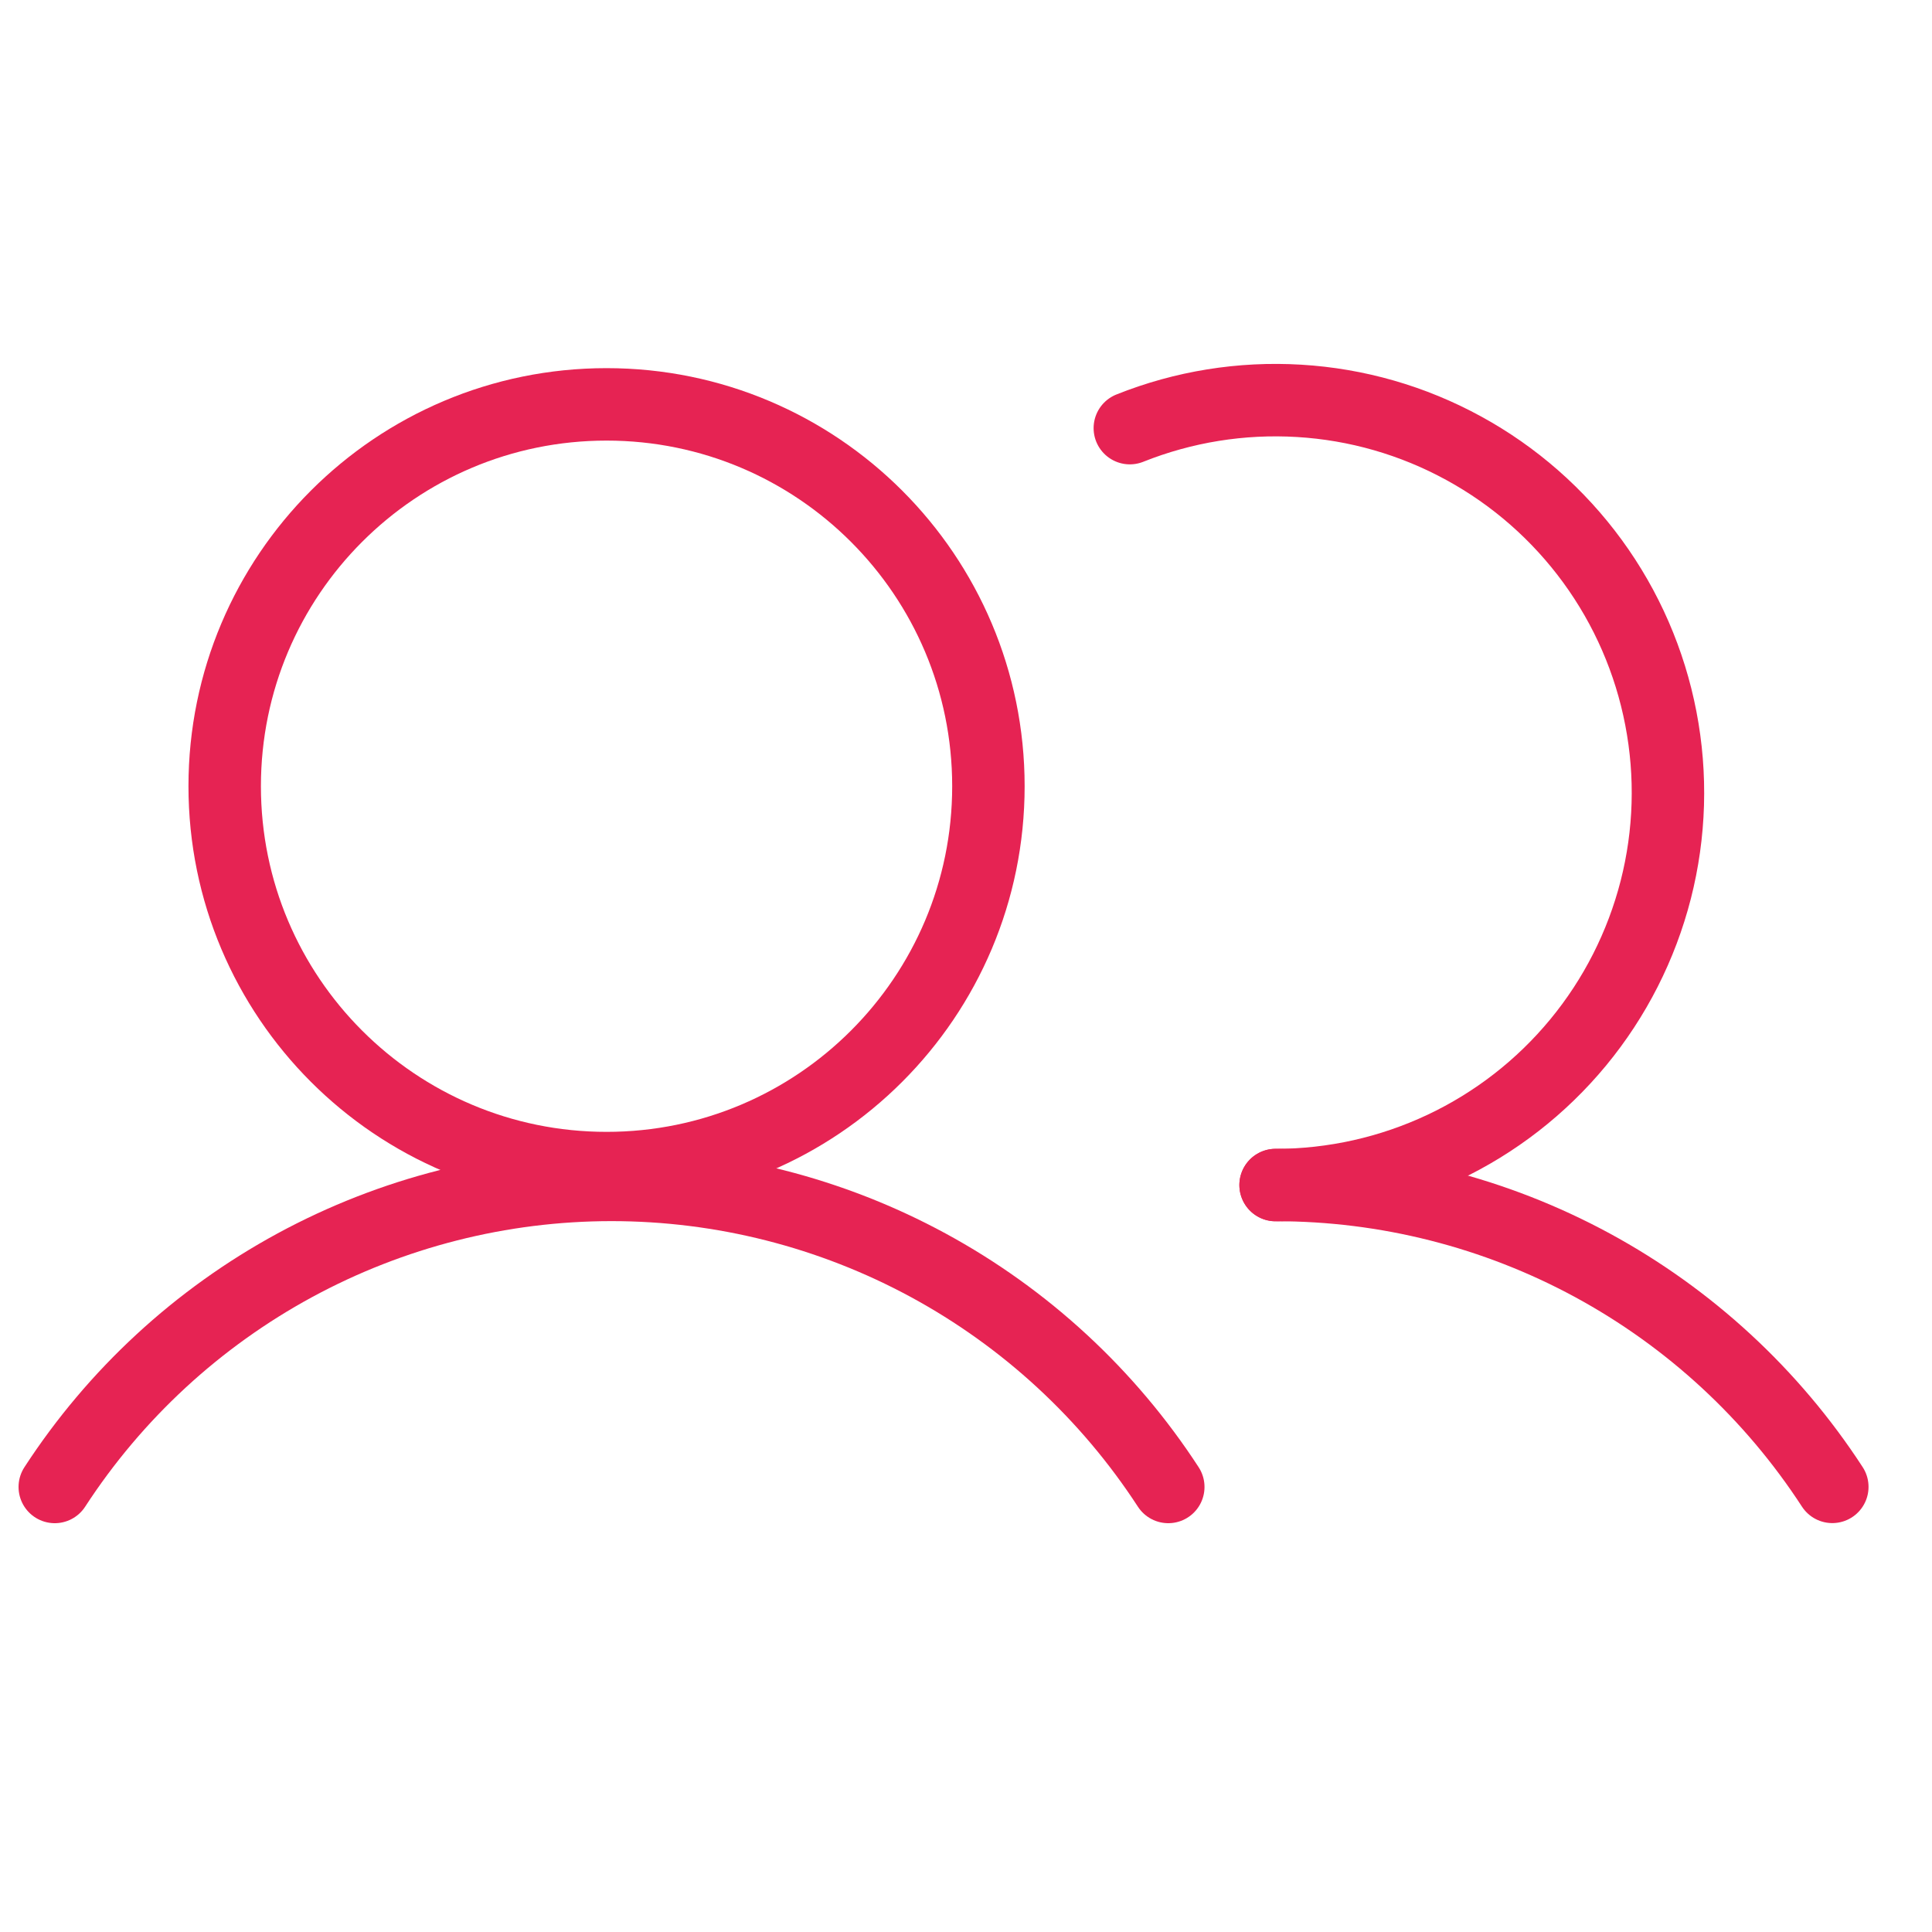
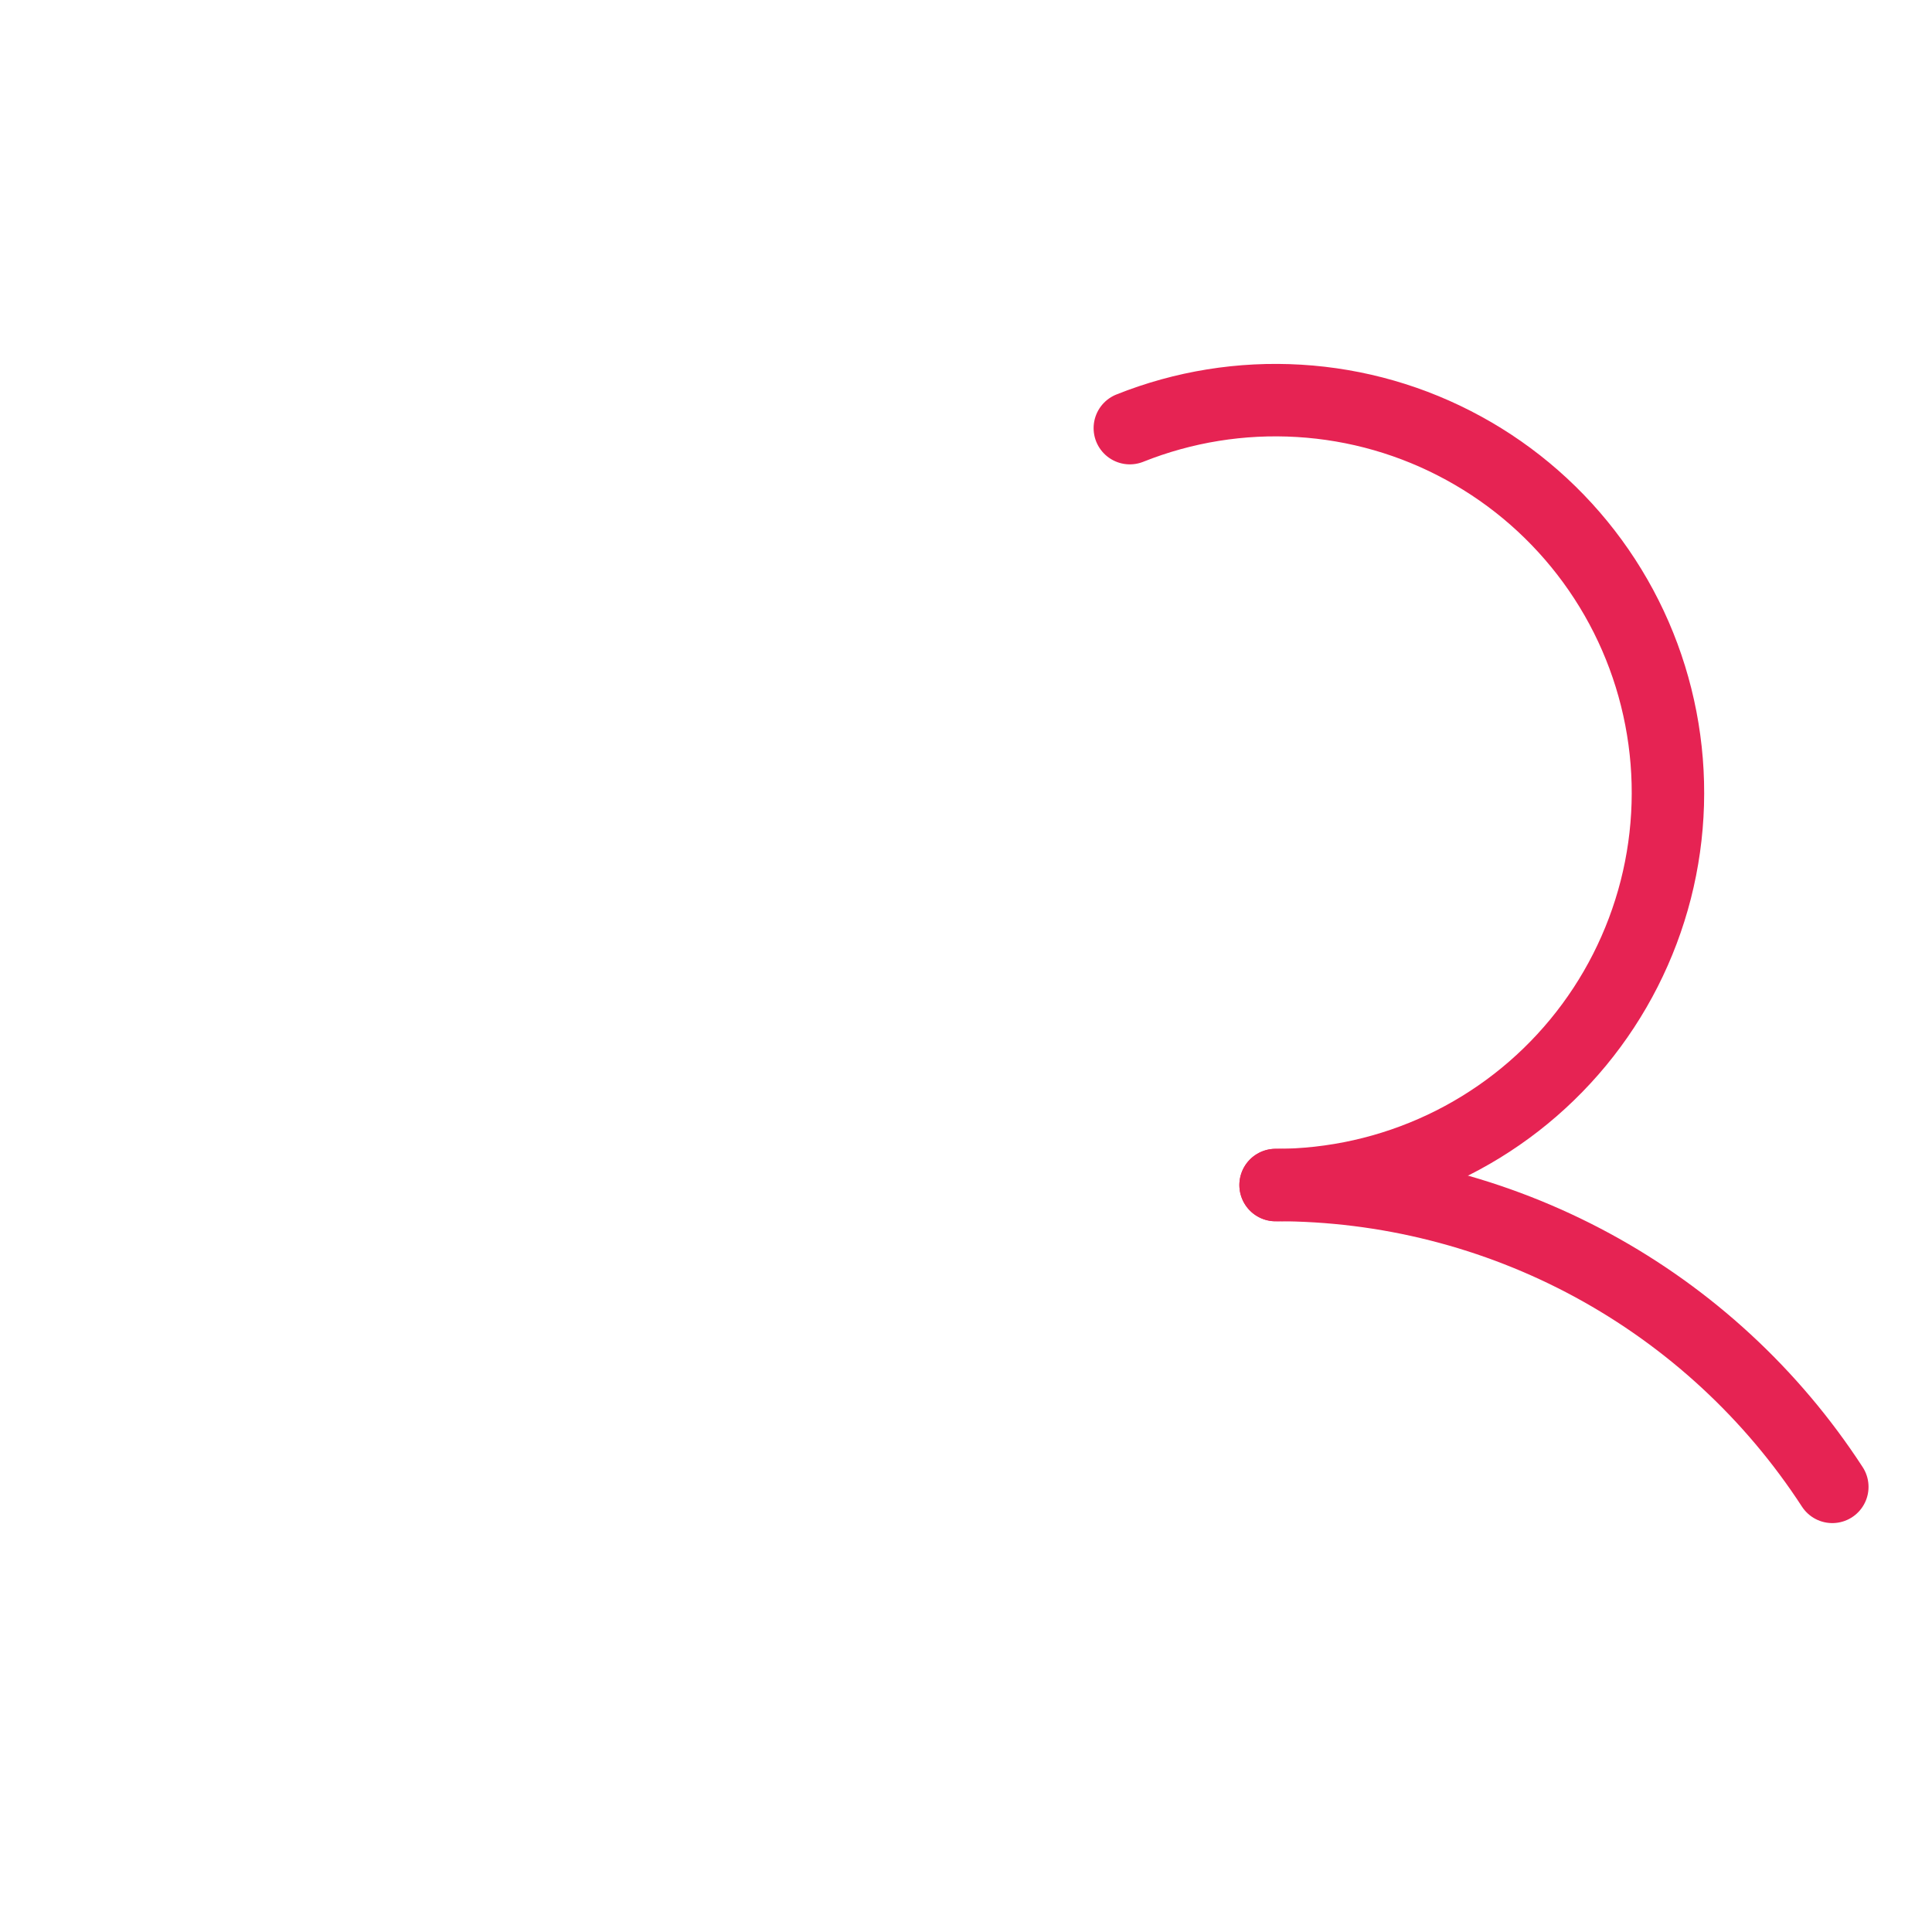
<svg xmlns="http://www.w3.org/2000/svg" width="40" height="40" viewBox="0 0 40 40" fill="none">
  <g id="Group 9">
-     <path id="Ellipse 1" d="M12.558 24.184C16.924 24.184 20.464 20.644 20.464 16.278C20.464 11.912 16.924 8.372 12.558 8.372C8.191 8.372 4.652 11.912 4.652 16.278C4.652 20.644 8.191 24.184 12.558 24.184Z" stroke="#E62353" stroke-width="1.5" stroke-linecap="round" stroke-linejoin="round" />
-     <path id="Path 69" d="M1.134 30.786C2.382 28.866 4.091 27.288 6.104 26.196C8.117 25.104 10.371 24.532 12.661 24.532C14.951 24.532 17.205 25.104 19.218 26.196C21.231 27.288 22.939 28.866 24.188 30.786" stroke="#E62353" stroke-width="1.5" stroke-linecap="round" stroke-linejoin="round" />
    <path id="Path 70" d="M26.41 24.534C28.7 24.533 30.954 25.104 32.967 26.195C34.98 27.287 36.688 28.864 37.936 30.784" stroke="#E62353" stroke-width="1.5" stroke-linecap="round" stroke-linejoin="round" />
    <path id="Path 71" d="M23.392 8.864C24.504 8.42 25.7 8.227 26.895 8.299C28.09 8.37 29.254 8.705 30.304 9.28C31.355 9.854 32.265 10.653 32.971 11.62C33.677 12.587 34.16 13.698 34.386 14.873C34.613 16.049 34.577 17.26 34.281 18.42C33.984 19.58 33.436 20.66 32.674 21.583C31.912 22.506 30.955 23.25 29.872 23.76C28.789 24.27 27.607 24.535 26.41 24.536" stroke="#E62353" stroke-width="1.5" stroke-linecap="round" stroke-linejoin="round" />
  </g>
</svg>